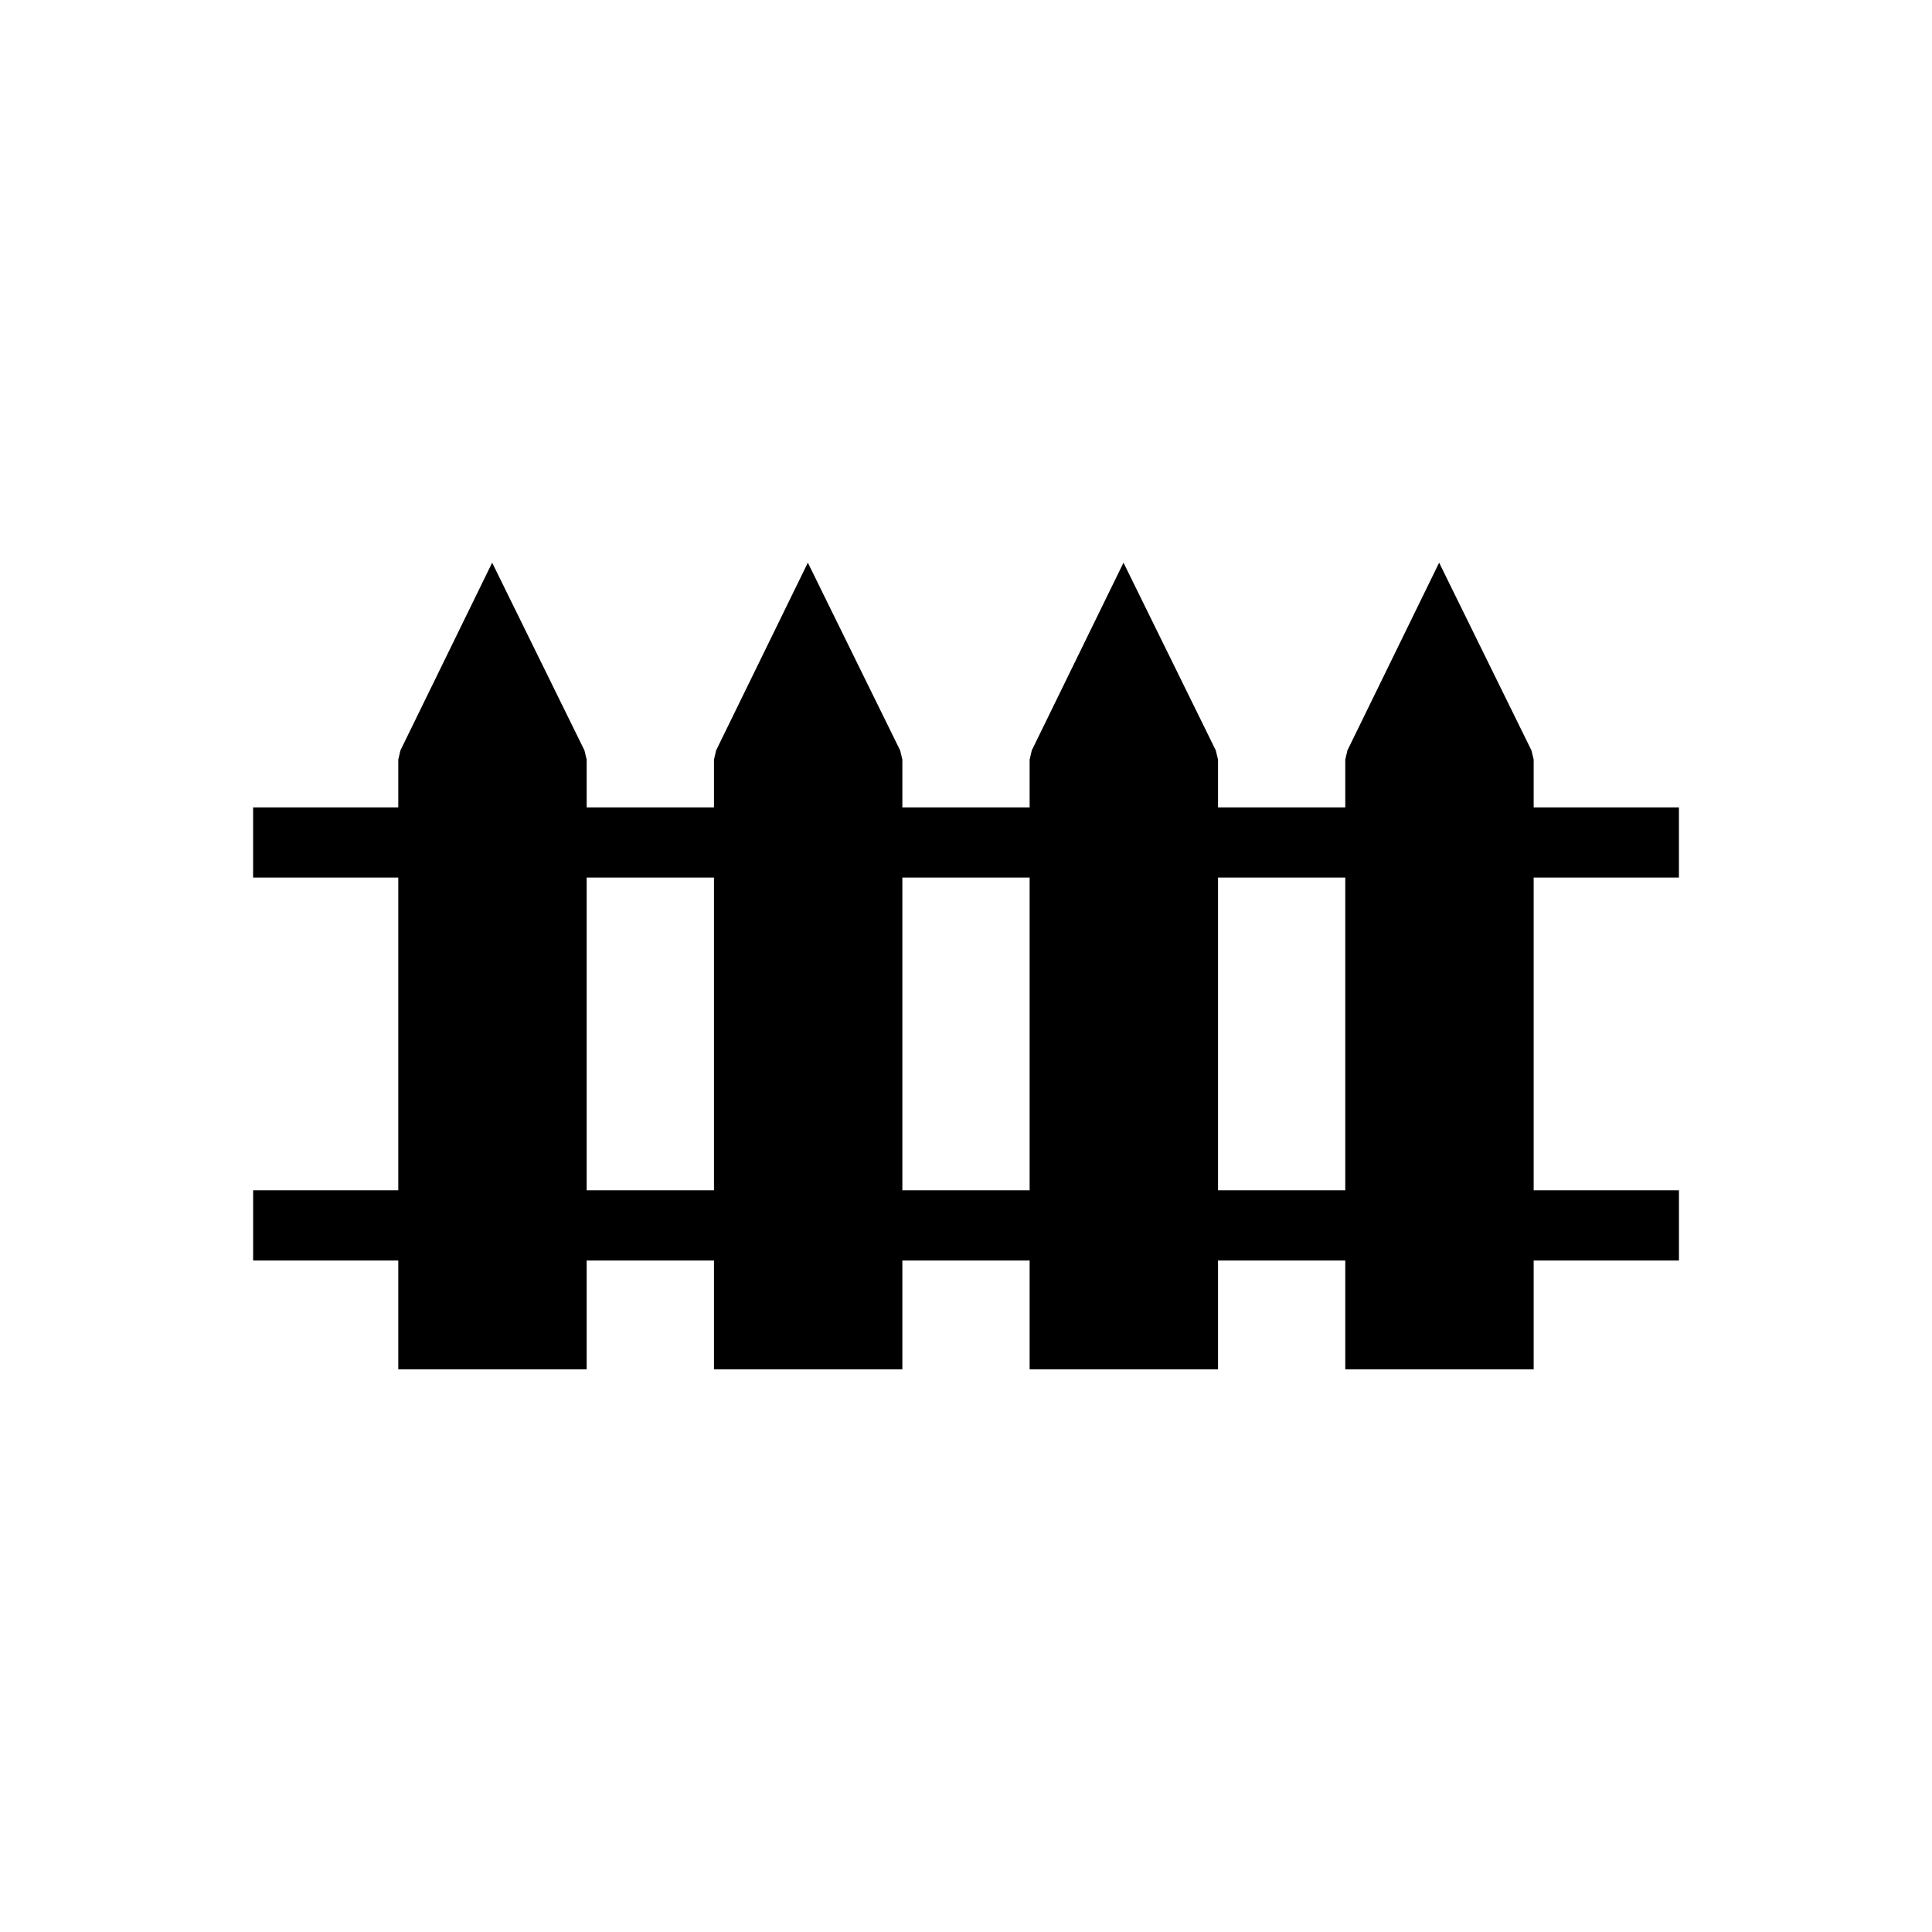
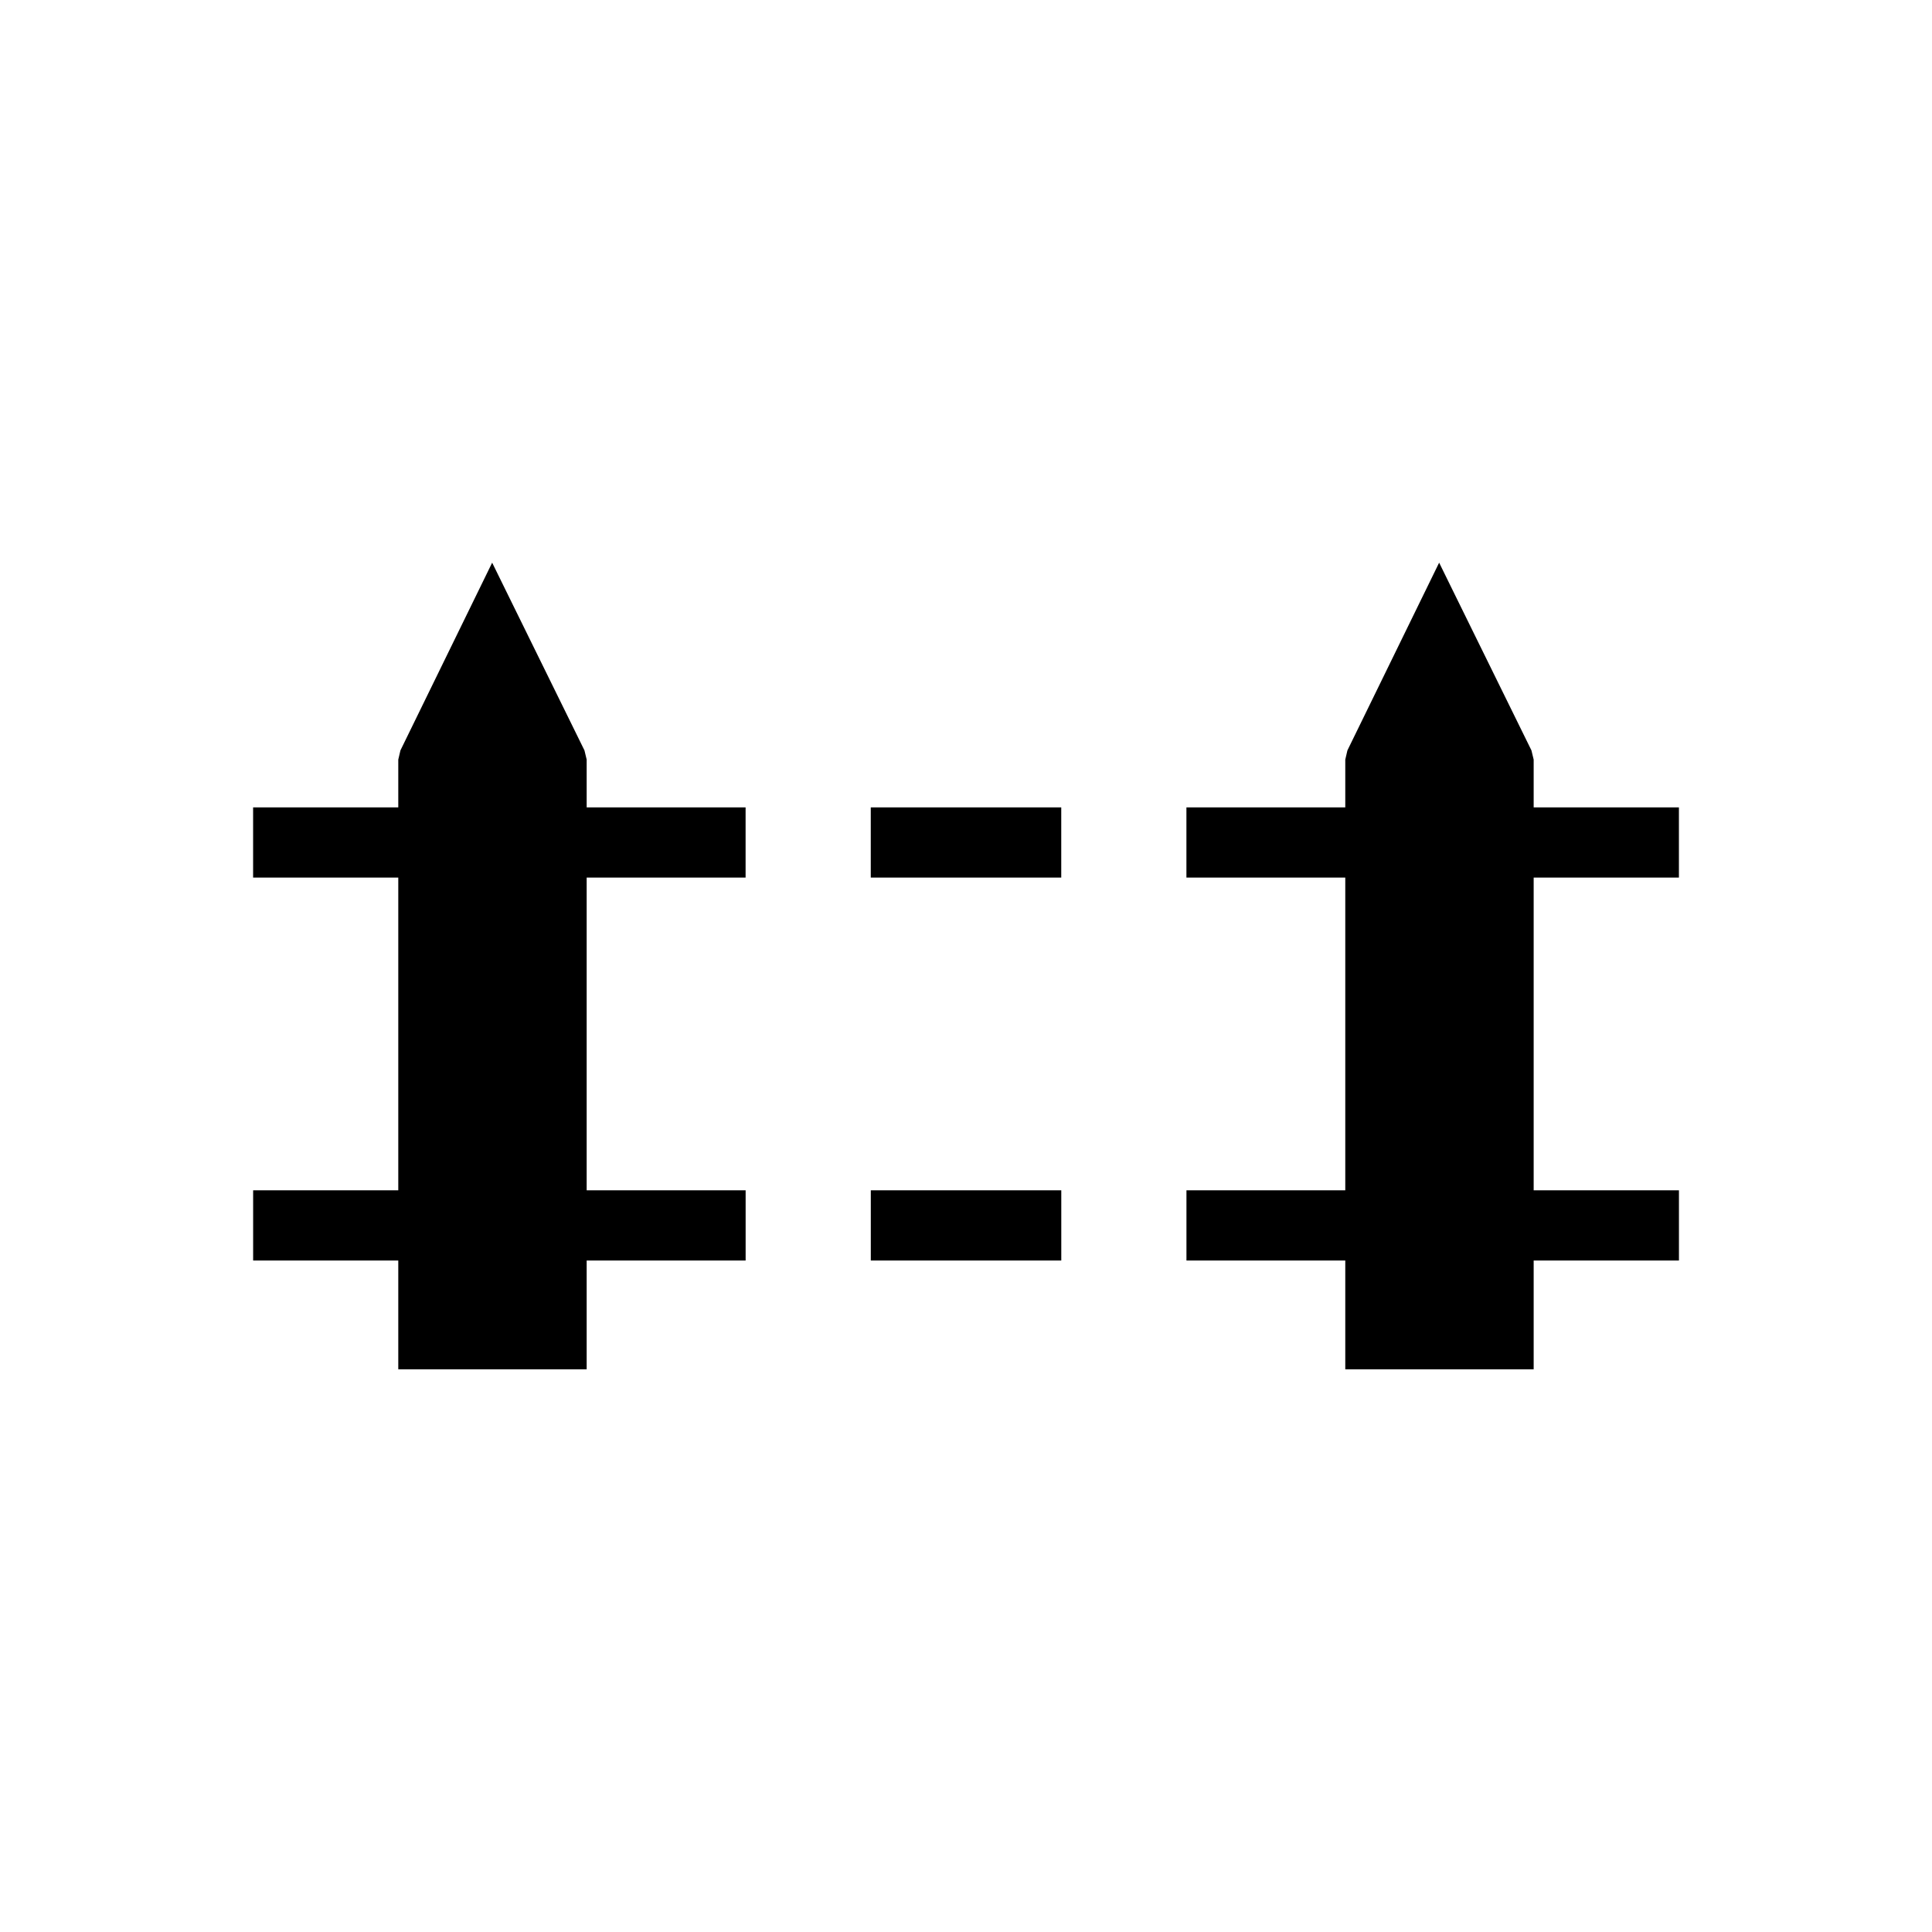
<svg xmlns="http://www.w3.org/2000/svg" fill="#000000" width="800px" height="800px" version="1.1" viewBox="144 144 512 512">
  <g>
-     <path d="m250.12 342.86 19.316-39.531 4.992-10.215 5.019 10.215 19.441 39.531 0.586 2.441v161.58h-49.926v-161.58z" />
-     <path d="m333.78 342.86 19.316-39.531 4.992-10.215 5.019 10.215 19.441 39.531 0.586 2.441v161.58h-49.922v-161.58z" />
-     <path d="m417.43 342.86 19.316-39.531 4.992-10.215 5.019 10.215 19.441 39.531 0.59 2.441v161.58h-49.926v-161.58z" />
+     <path d="m250.12 342.86 19.316-39.531 4.992-10.215 5.019 10.215 19.441 39.531 0.586 2.441v161.58h-49.926v-161.58" />
    <path d="m501.08 342.86 19.316-39.531 4.992-10.215 5.019 10.215 19.441 39.531 0.59 2.441v161.58h-49.926v-161.58z" />
    <path d="m588.93 376.57h-46.863v-18.605h46.863zm-80.035 0h-50.48v-18.605h50.48zm-83.652 0h-50.48v-18.605h50.48zm-83.652 0h-50.48v-18.605h50.48zm-83.652 0h-46.863v-18.605h46.863zm331 101.48h-46.863v-18.605h46.863zm-80.035 0h-50.48v-18.605h50.48zm-83.652 0h-50.48v-18.605h50.48zm-83.652 0h-50.48v-18.605h50.48zm-83.652 0h-46.863v-18.605h46.863z" fill-rule="evenodd" />
  </g>
</svg>